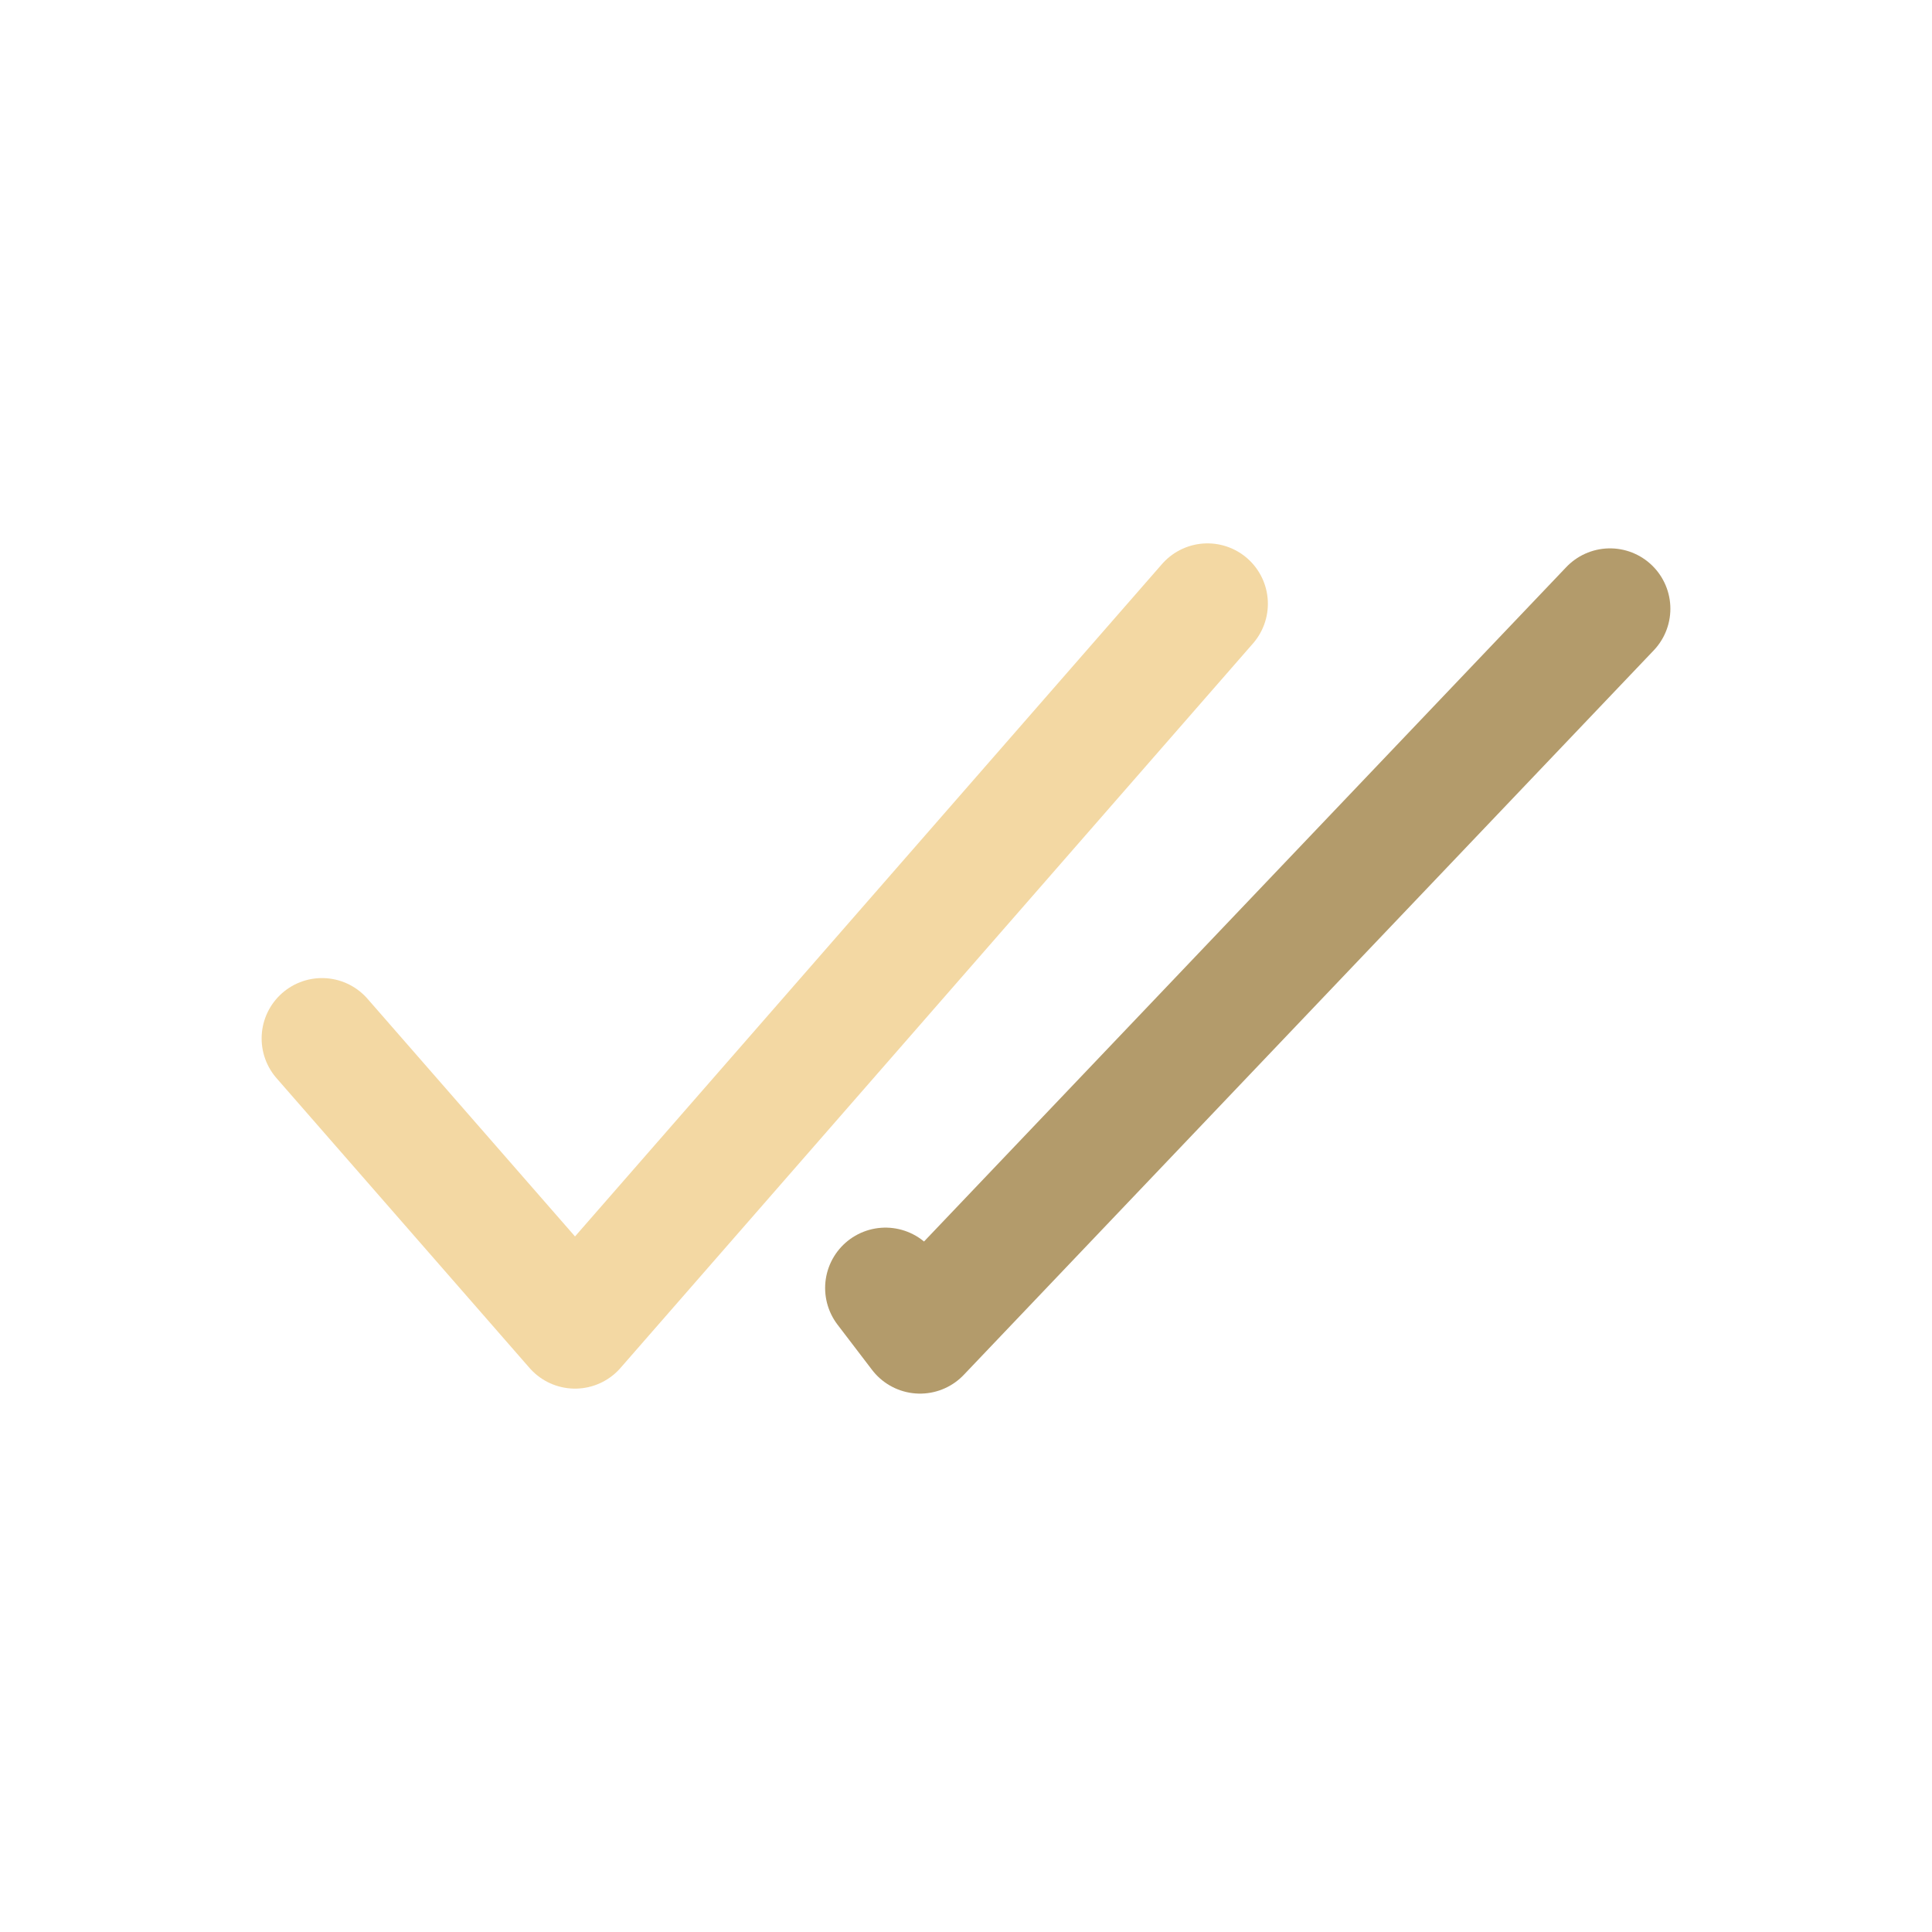
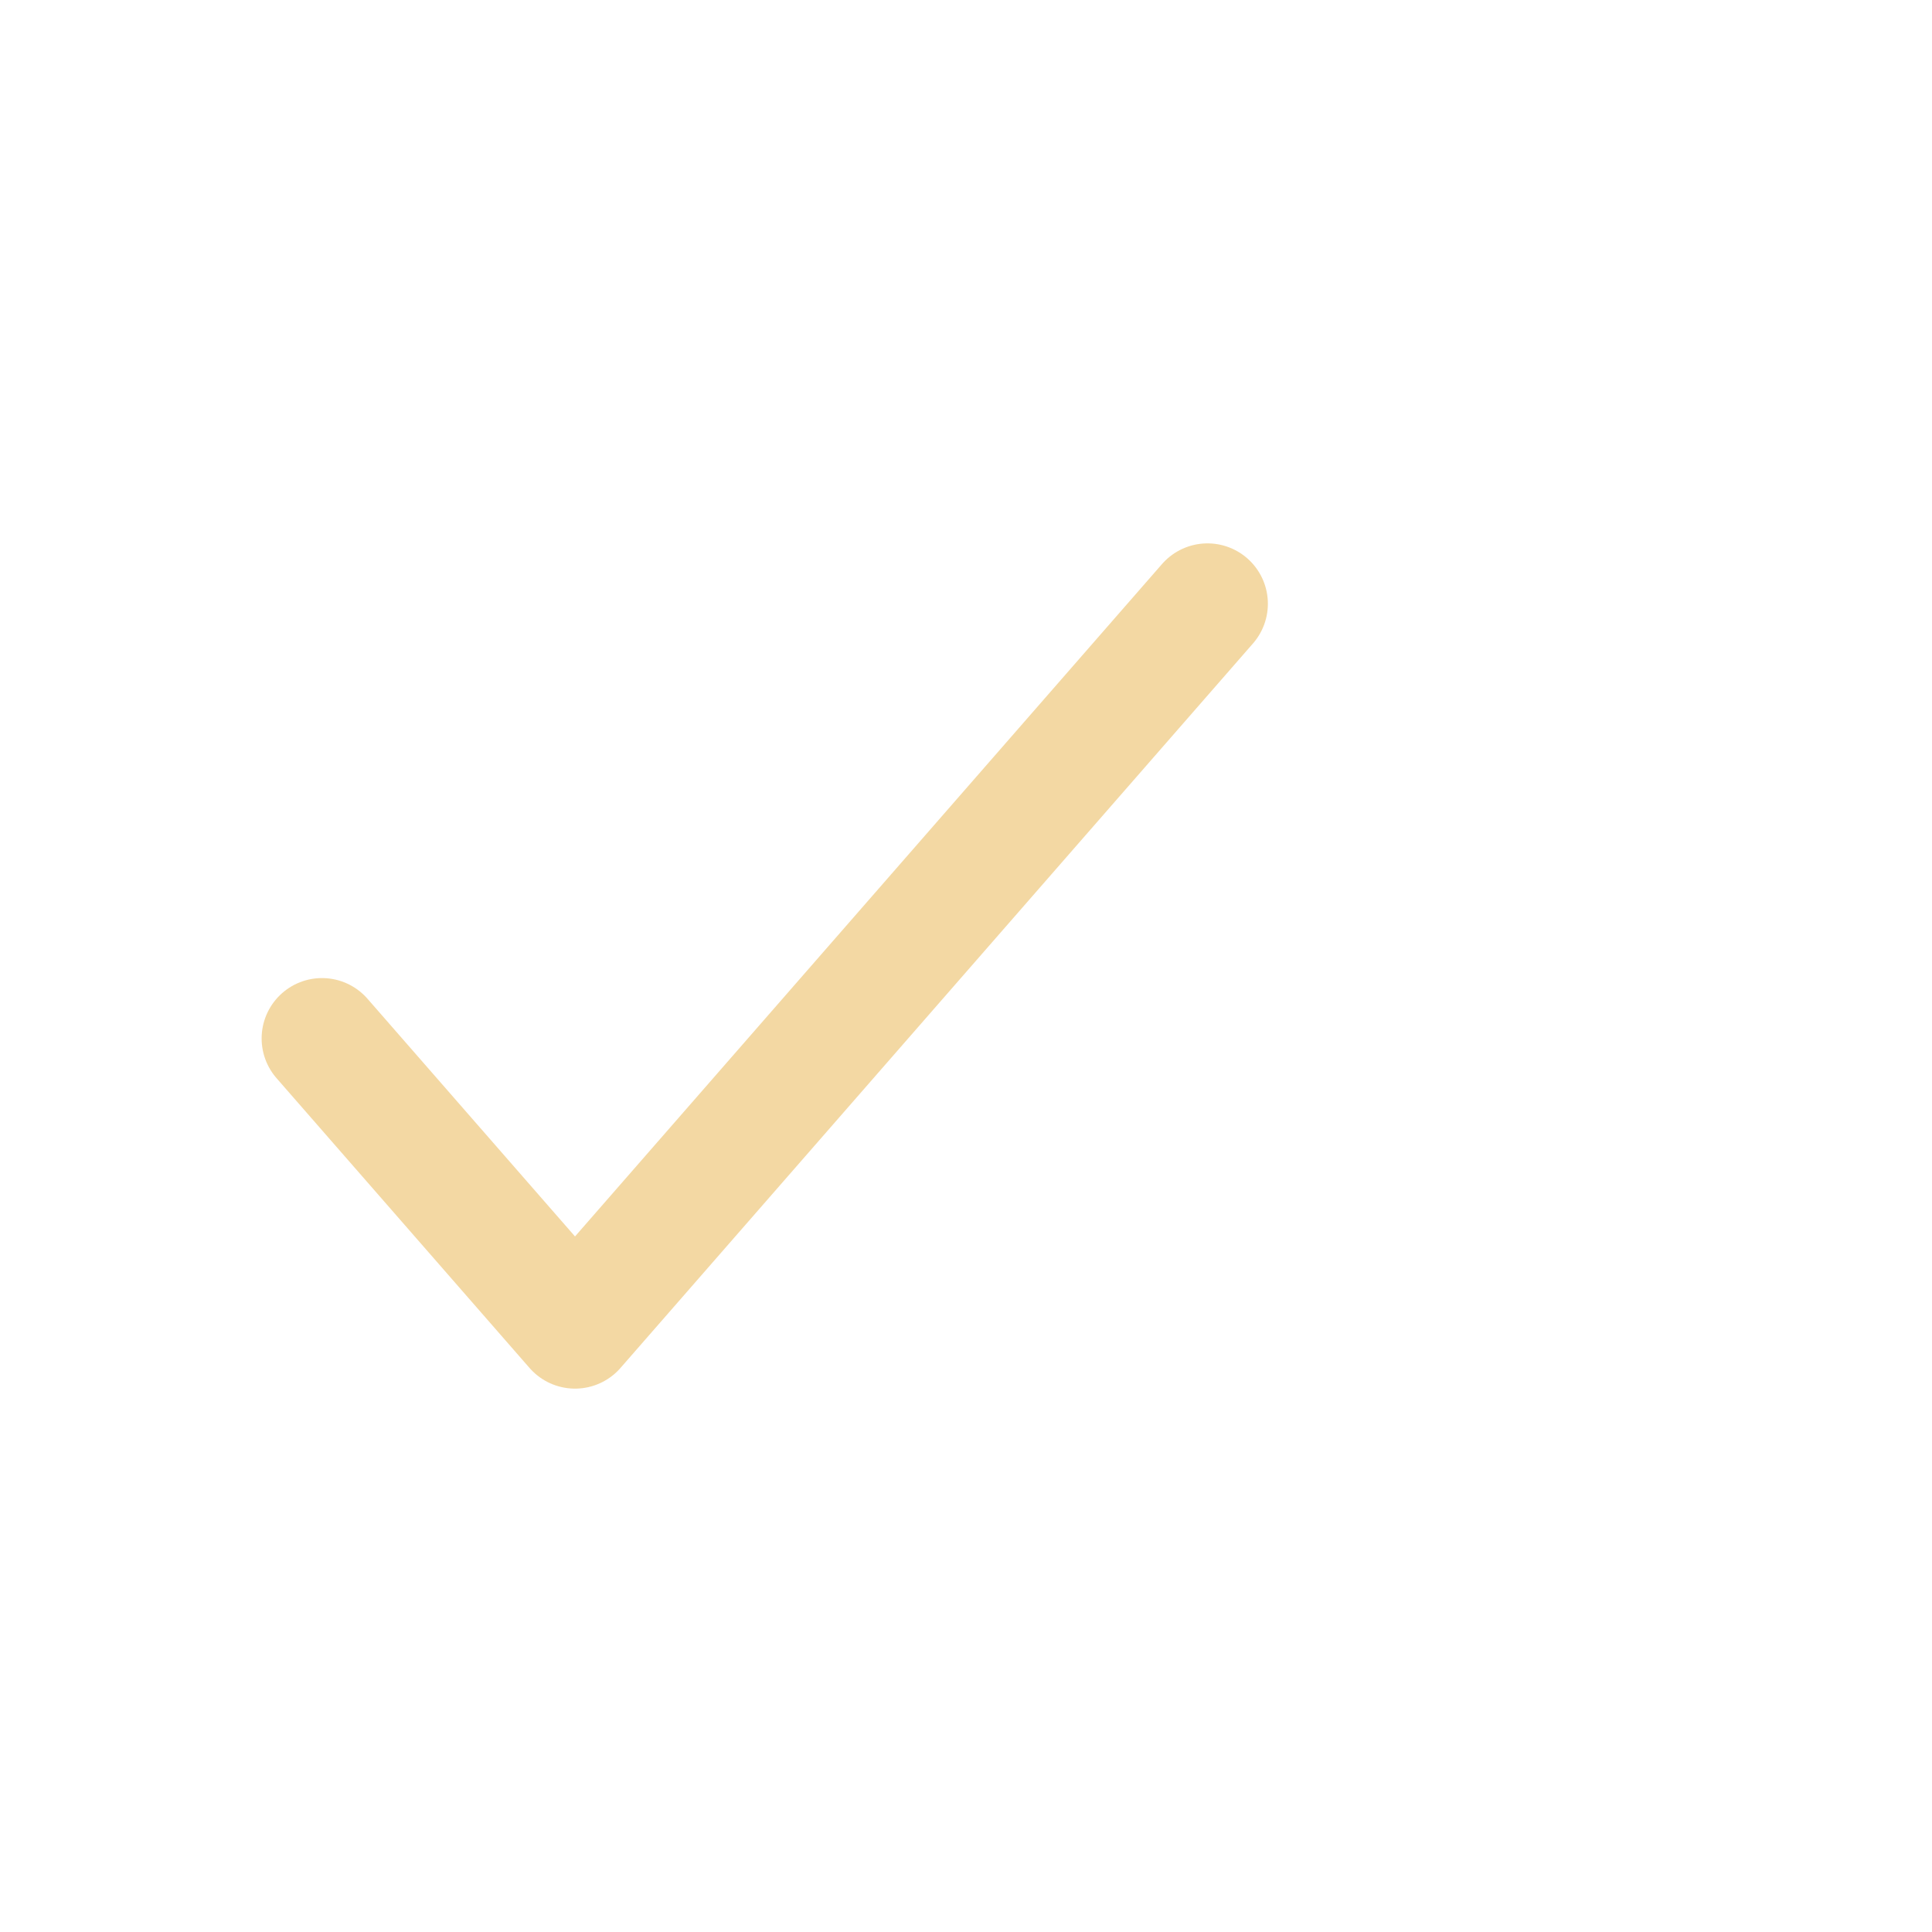
<svg xmlns="http://www.w3.org/2000/svg" width="800px" height="800px" viewBox="0 0 24 24" fill="none">
  <path d="M4 12.9L7.143 16.5L15 7.5" stroke="#f3d8a3" stroke-width="1.5" stroke-linecap="round" stroke-linejoin="round" />
-   <path d="M20 7.562L11.429 16.562L11 16" stroke="#B39B6B" stroke-width="1.5" stroke-linecap="round" stroke-linejoin="round" />
</svg>